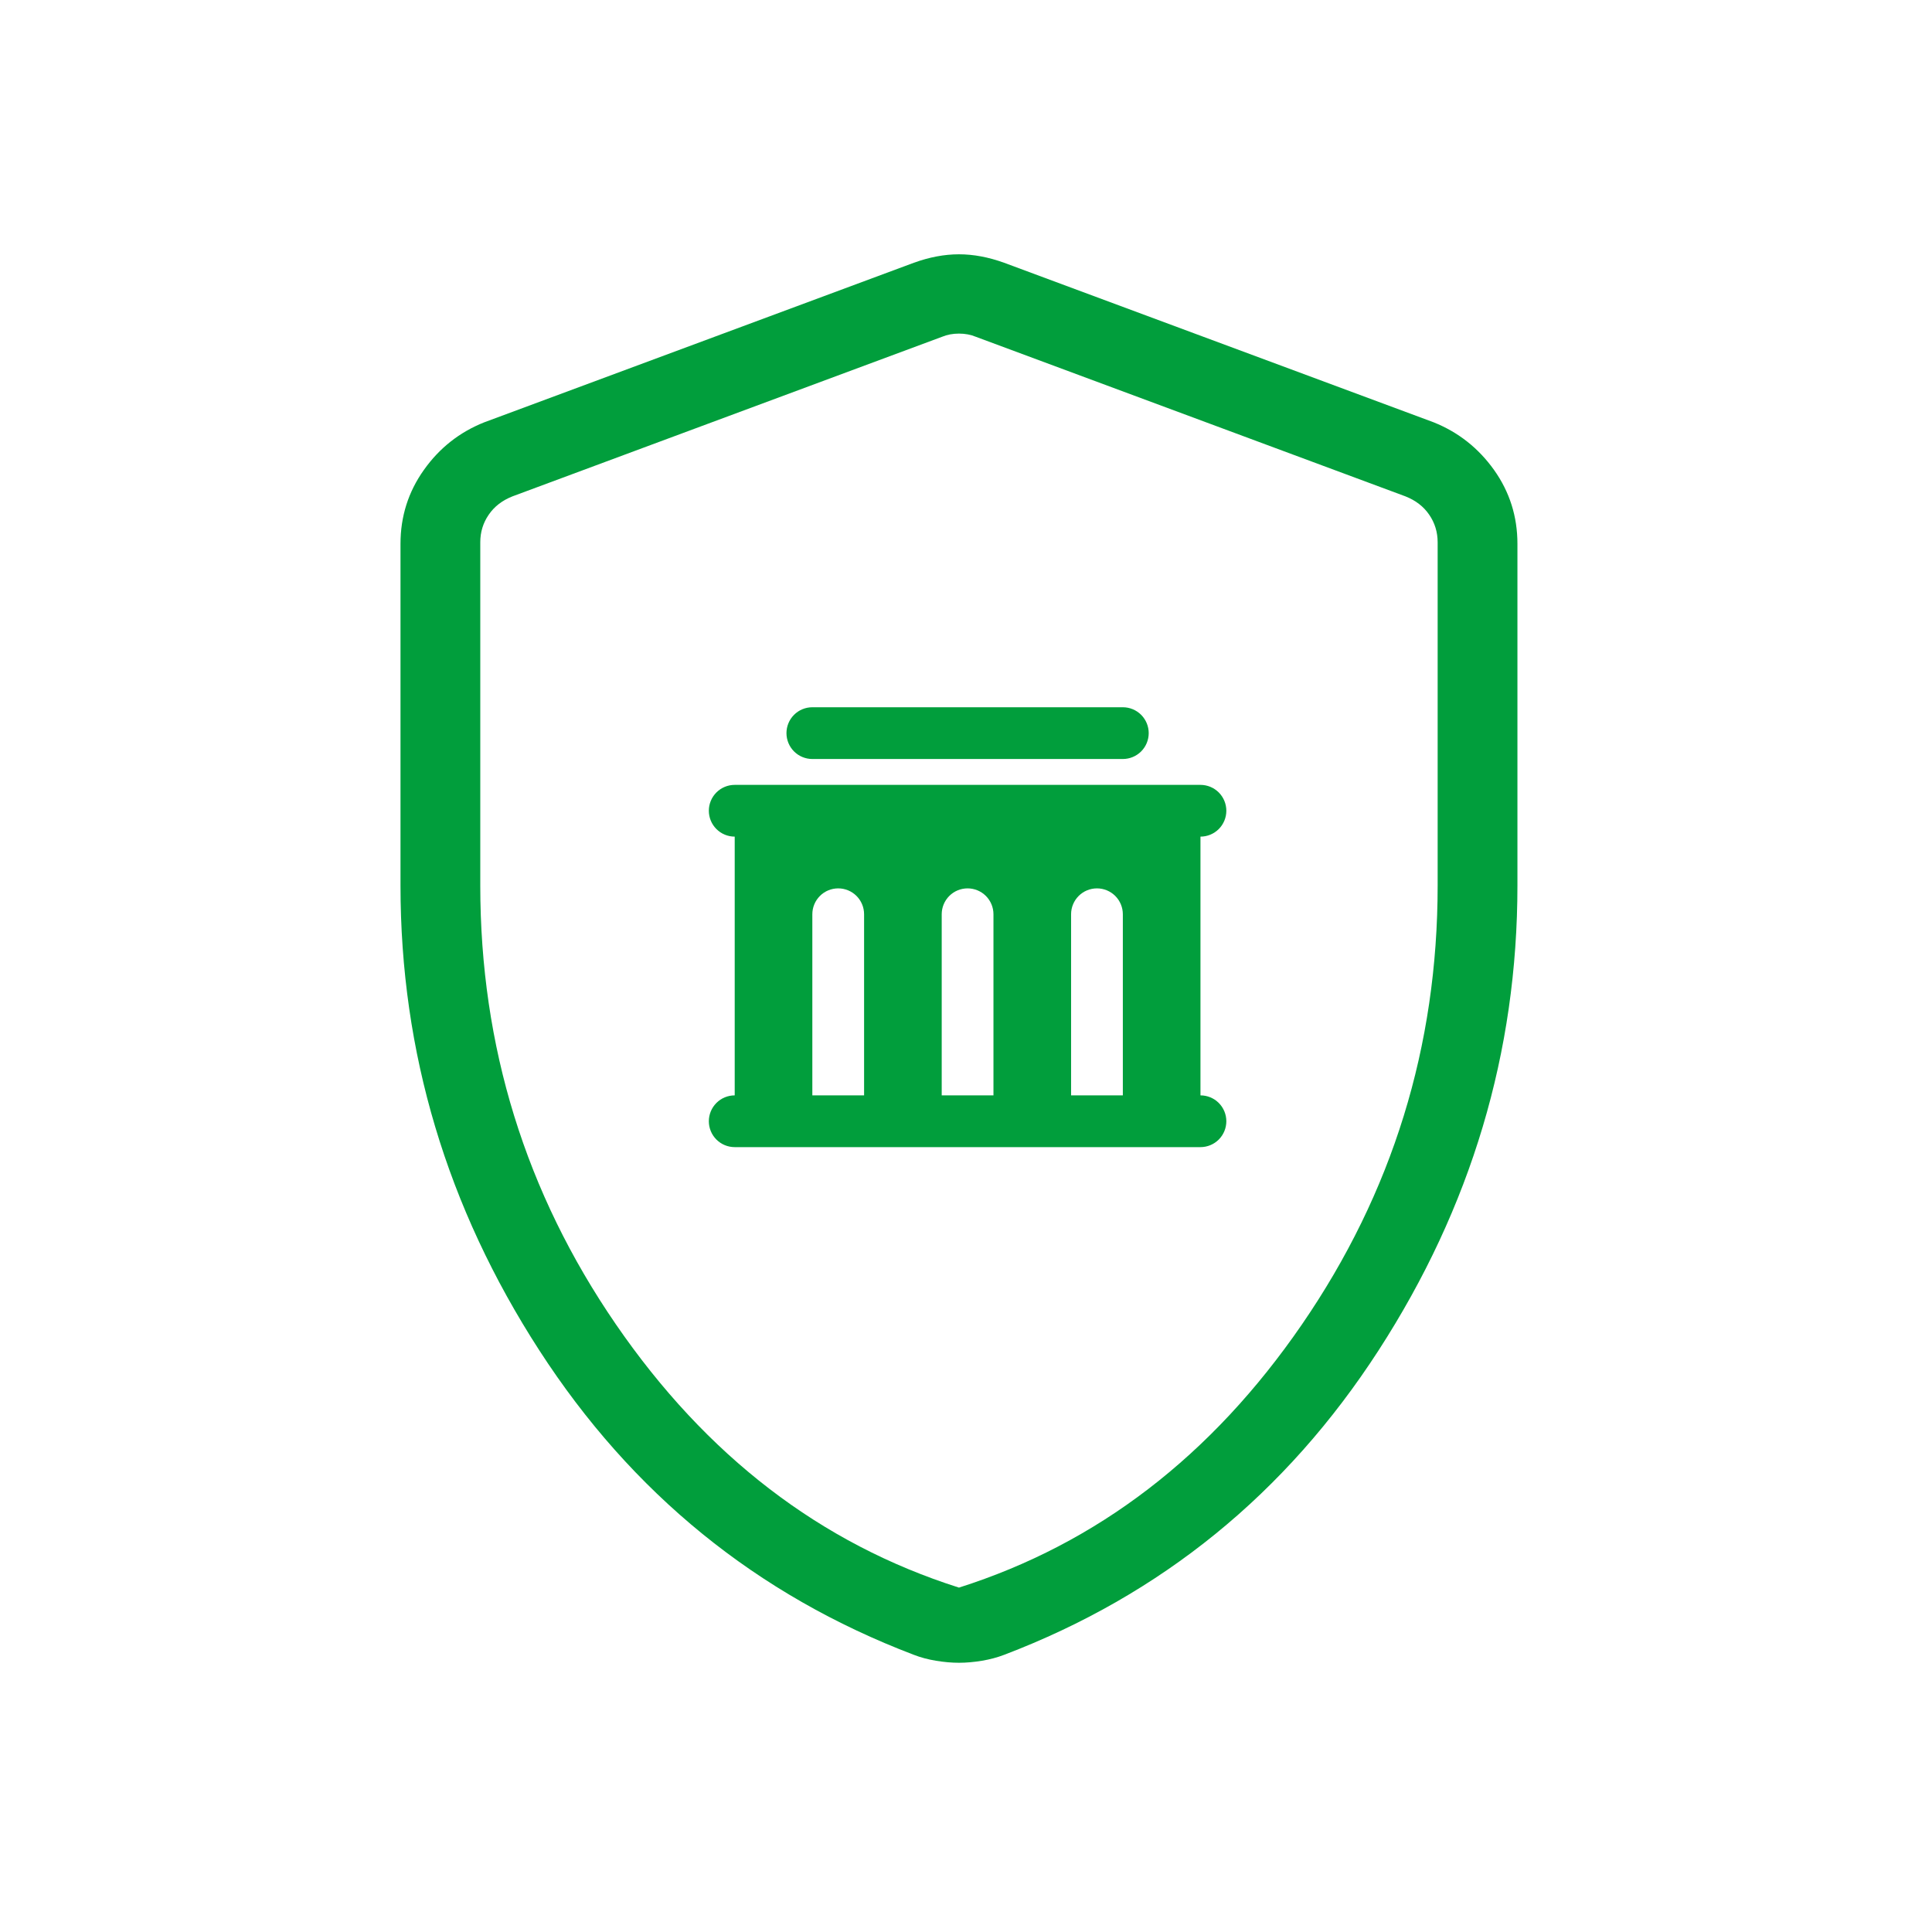
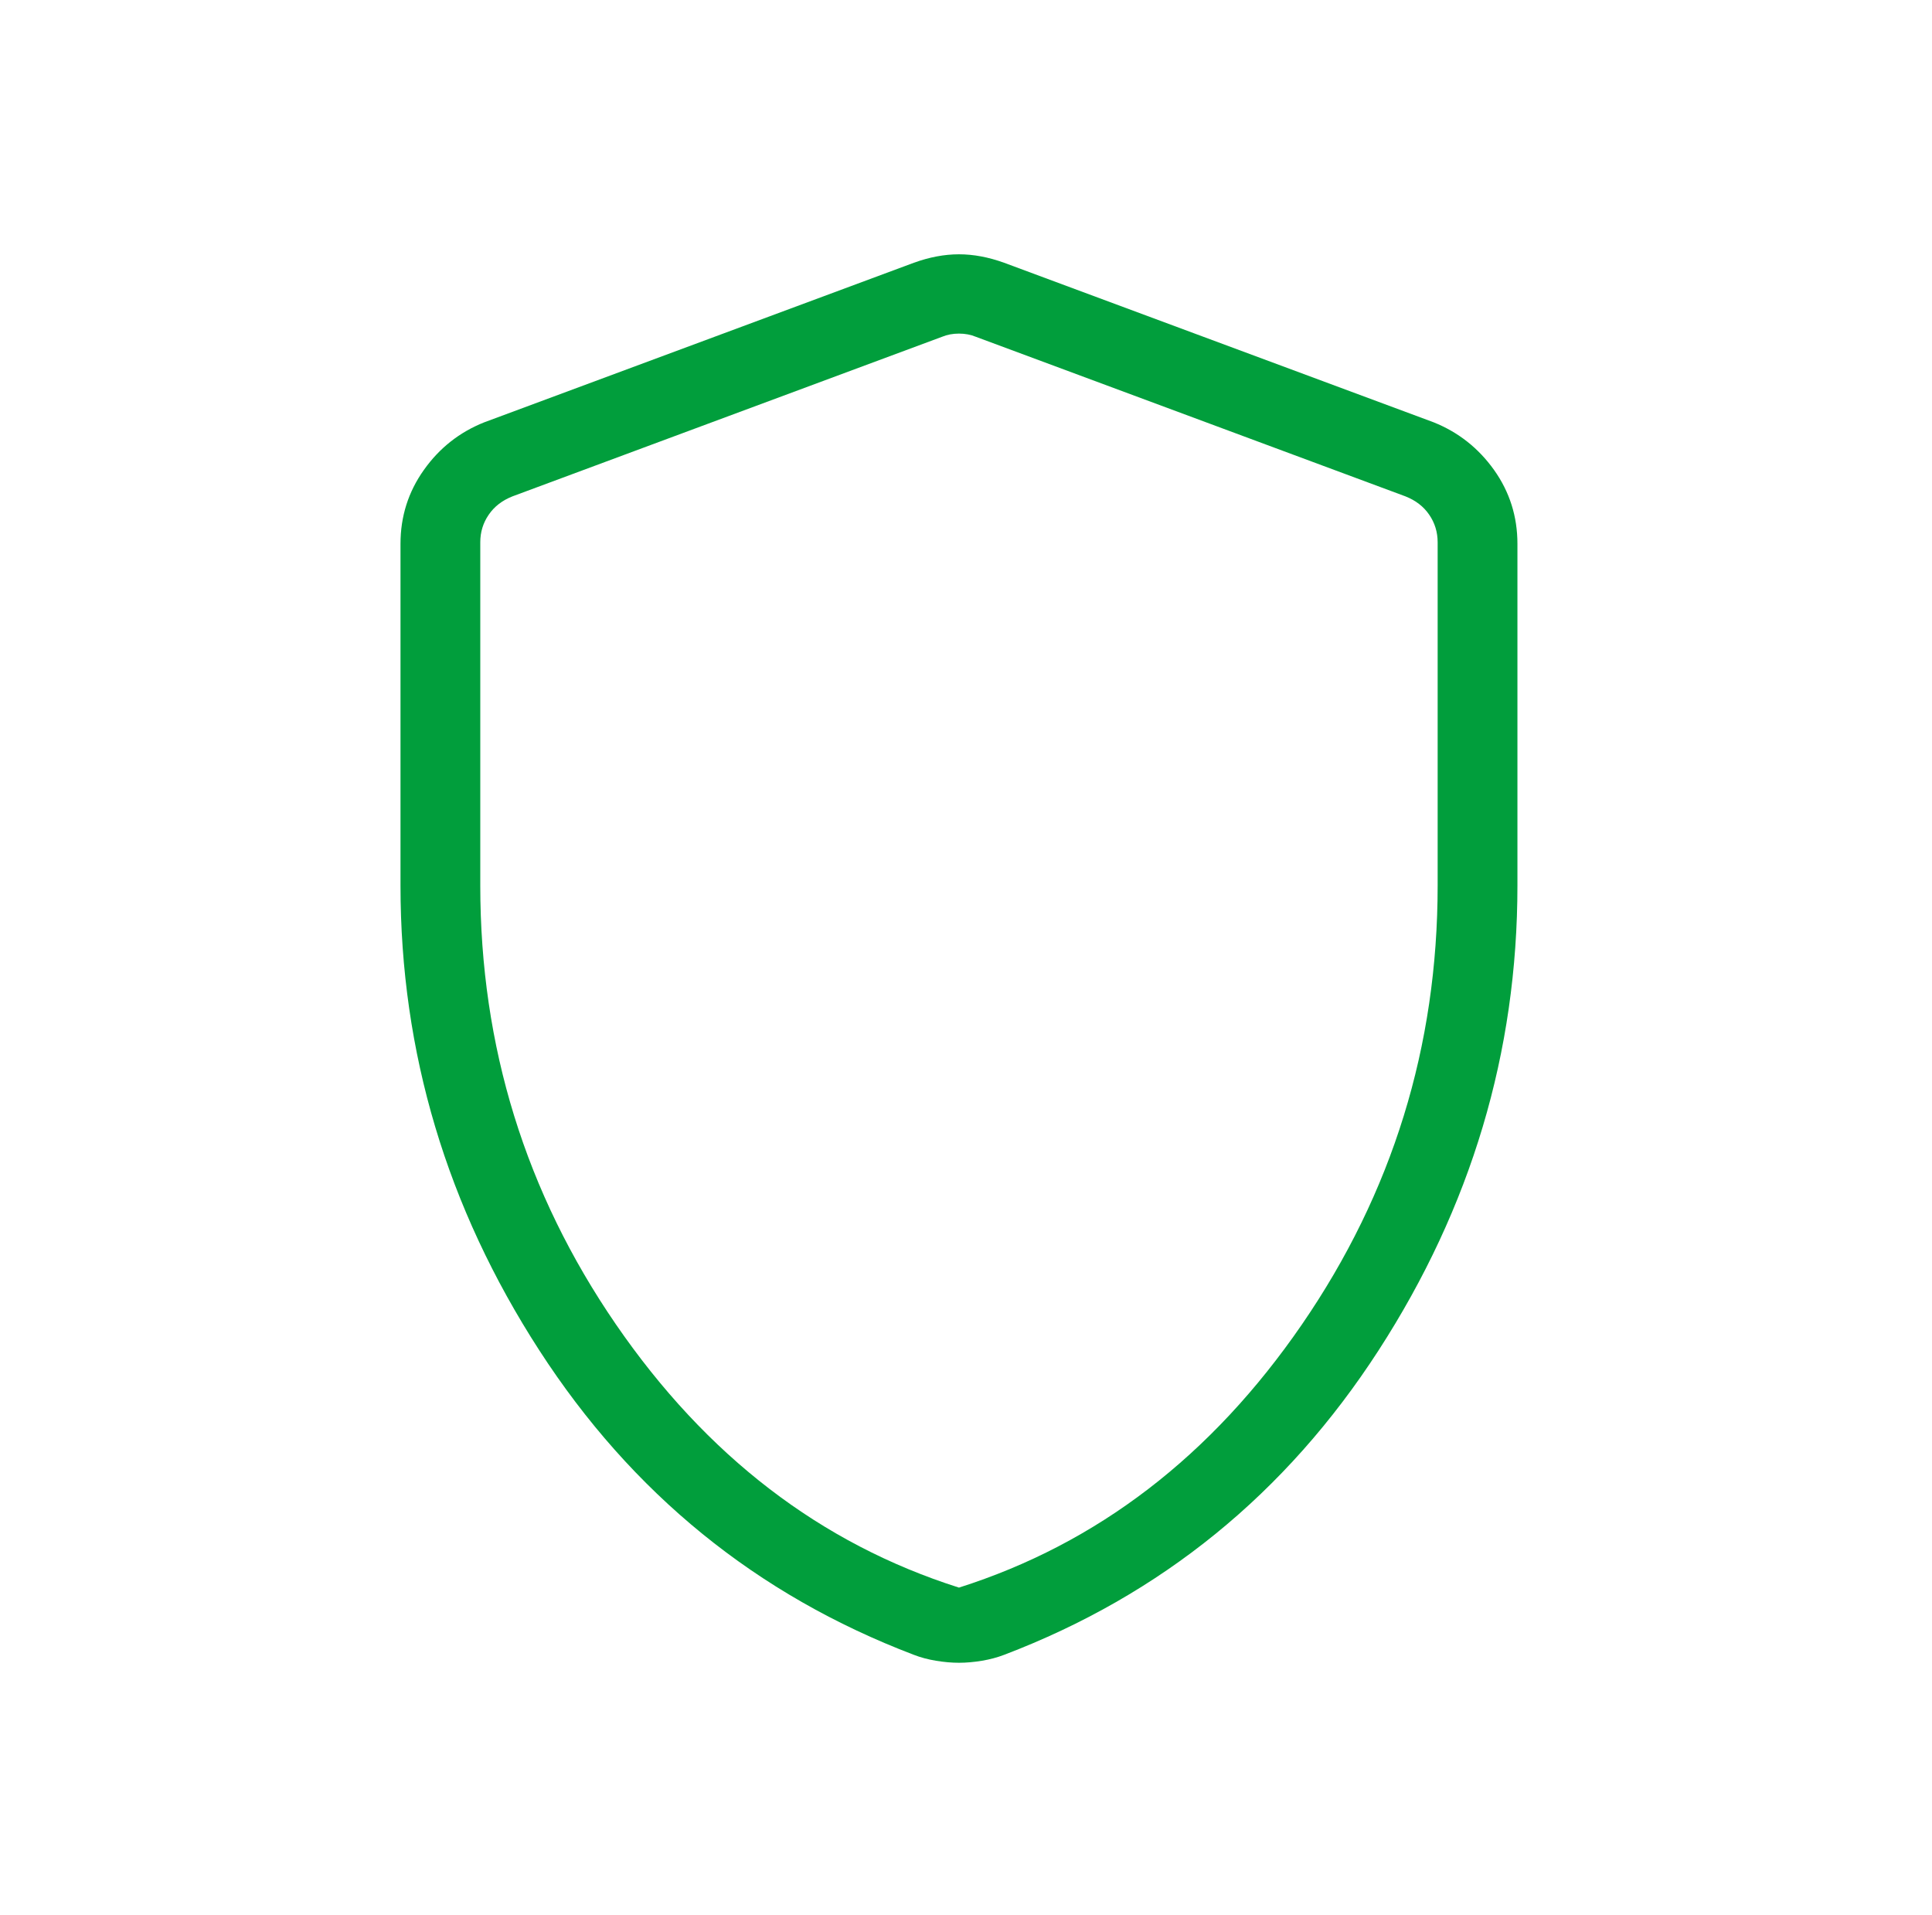
<svg xmlns="http://www.w3.org/2000/svg" width="112" height="111" viewBox="0 0 112 111" fill="none">
  <path d="M55.592 96.392C55.172 96.392 54.73 96.353 54.264 96.276C53.799 96.199 53.367 96.084 52.969 95.929C43.864 92.461 36.629 86.578 31.264 78.28C25.899 69.983 23.217 61.001 23.217 51.335V31.526C23.217 29.942 23.669 28.514 24.572 27.244C25.472 25.973 26.639 25.053 28.073 24.482L52.979 15.232C53.879 14.906 54.75 14.742 55.592 14.742C56.434 14.742 57.306 14.906 58.209 15.232L83.111 24.482C84.541 25.056 85.708 25.976 86.612 27.244C87.515 28.514 87.967 29.942 87.967 31.526V51.335C87.967 61.001 85.284 69.983 79.919 78.28C74.554 86.578 67.321 92.461 58.219 95.929C57.815 96.084 57.382 96.199 56.919 96.276C56.457 96.353 56.014 96.392 55.592 96.392ZM55.592 92.035C63.608 89.491 70.238 84.404 75.479 76.773C80.721 69.141 83.342 60.662 83.342 51.335V31.438C83.342 30.846 83.178 30.313 82.852 29.838C82.528 29.363 82.068 29.009 81.473 28.774L56.572 19.524C56.276 19.401 55.95 19.339 55.592 19.339C55.234 19.339 54.907 19.401 54.611 19.524L29.71 28.774C29.115 29.009 28.656 29.363 28.332 29.838C28.005 30.313 27.842 30.846 27.842 31.438V51.335C27.842 60.662 30.463 69.141 35.704 76.773C40.946 84.404 47.575 89.491 55.592 92.035Z" fill="#019E3C" />
-   <path d="M69.592 45.5C69.99 45.5 70.371 45.658 70.653 45.939C70.934 46.221 71.092 46.602 71.092 47C71.092 47.398 70.934 47.779 70.653 48.061C70.371 48.342 69.99 48.5 69.592 48.5V63.5C69.99 63.5 70.371 63.658 70.653 63.939C70.934 64.221 71.092 64.602 71.092 65C71.092 65.398 70.934 65.779 70.653 66.061C70.371 66.342 69.99 66.5 69.592 66.5H42.592C42.194 66.5 41.812 66.342 41.531 66.061C41.25 65.779 41.092 65.398 41.092 65C41.092 64.602 41.25 64.221 41.531 63.939C41.812 63.658 42.194 63.5 42.592 63.5V48.5C42.194 48.5 41.812 48.342 41.531 48.061C41.25 47.779 41.092 47.398 41.092 47C41.092 46.602 41.25 46.221 41.531 45.939C41.812 45.658 42.194 45.5 42.592 45.5H69.592ZM48.592 51.5C48.194 51.5 47.812 51.658 47.531 51.939C47.25 52.221 47.092 52.602 47.092 53V63.5H50.092V53C50.092 52.602 49.934 52.221 49.653 51.939C49.371 51.658 48.99 51.5 48.592 51.5ZM56.092 51.5C55.694 51.5 55.312 51.658 55.031 51.939C54.75 52.221 54.592 52.602 54.592 53V63.5H57.592V53C57.592 52.602 57.434 52.221 57.153 51.939C56.871 51.658 56.49 51.5 56.092 51.5ZM63.592 51.5C63.194 51.5 62.812 51.658 62.531 51.939C62.25 52.221 62.092 52.602 62.092 53V63.5H65.092V53C65.092 52.602 64.934 52.221 64.653 51.939C64.371 51.658 63.99 51.5 63.592 51.5ZM65.092 41C65.49 41 65.871 41.158 66.153 41.439C66.434 41.721 66.592 42.102 66.592 42.5C66.592 42.898 66.434 43.279 66.153 43.561C65.871 43.842 65.49 44 65.092 44H47.092C46.694 44 46.312 43.842 46.031 43.561C45.75 43.279 45.592 42.898 45.592 42.5C45.592 42.102 45.75 41.721 46.031 41.439C46.312 41.158 46.694 41 47.092 41H65.092Z" fill="#019E3C" />
</svg>